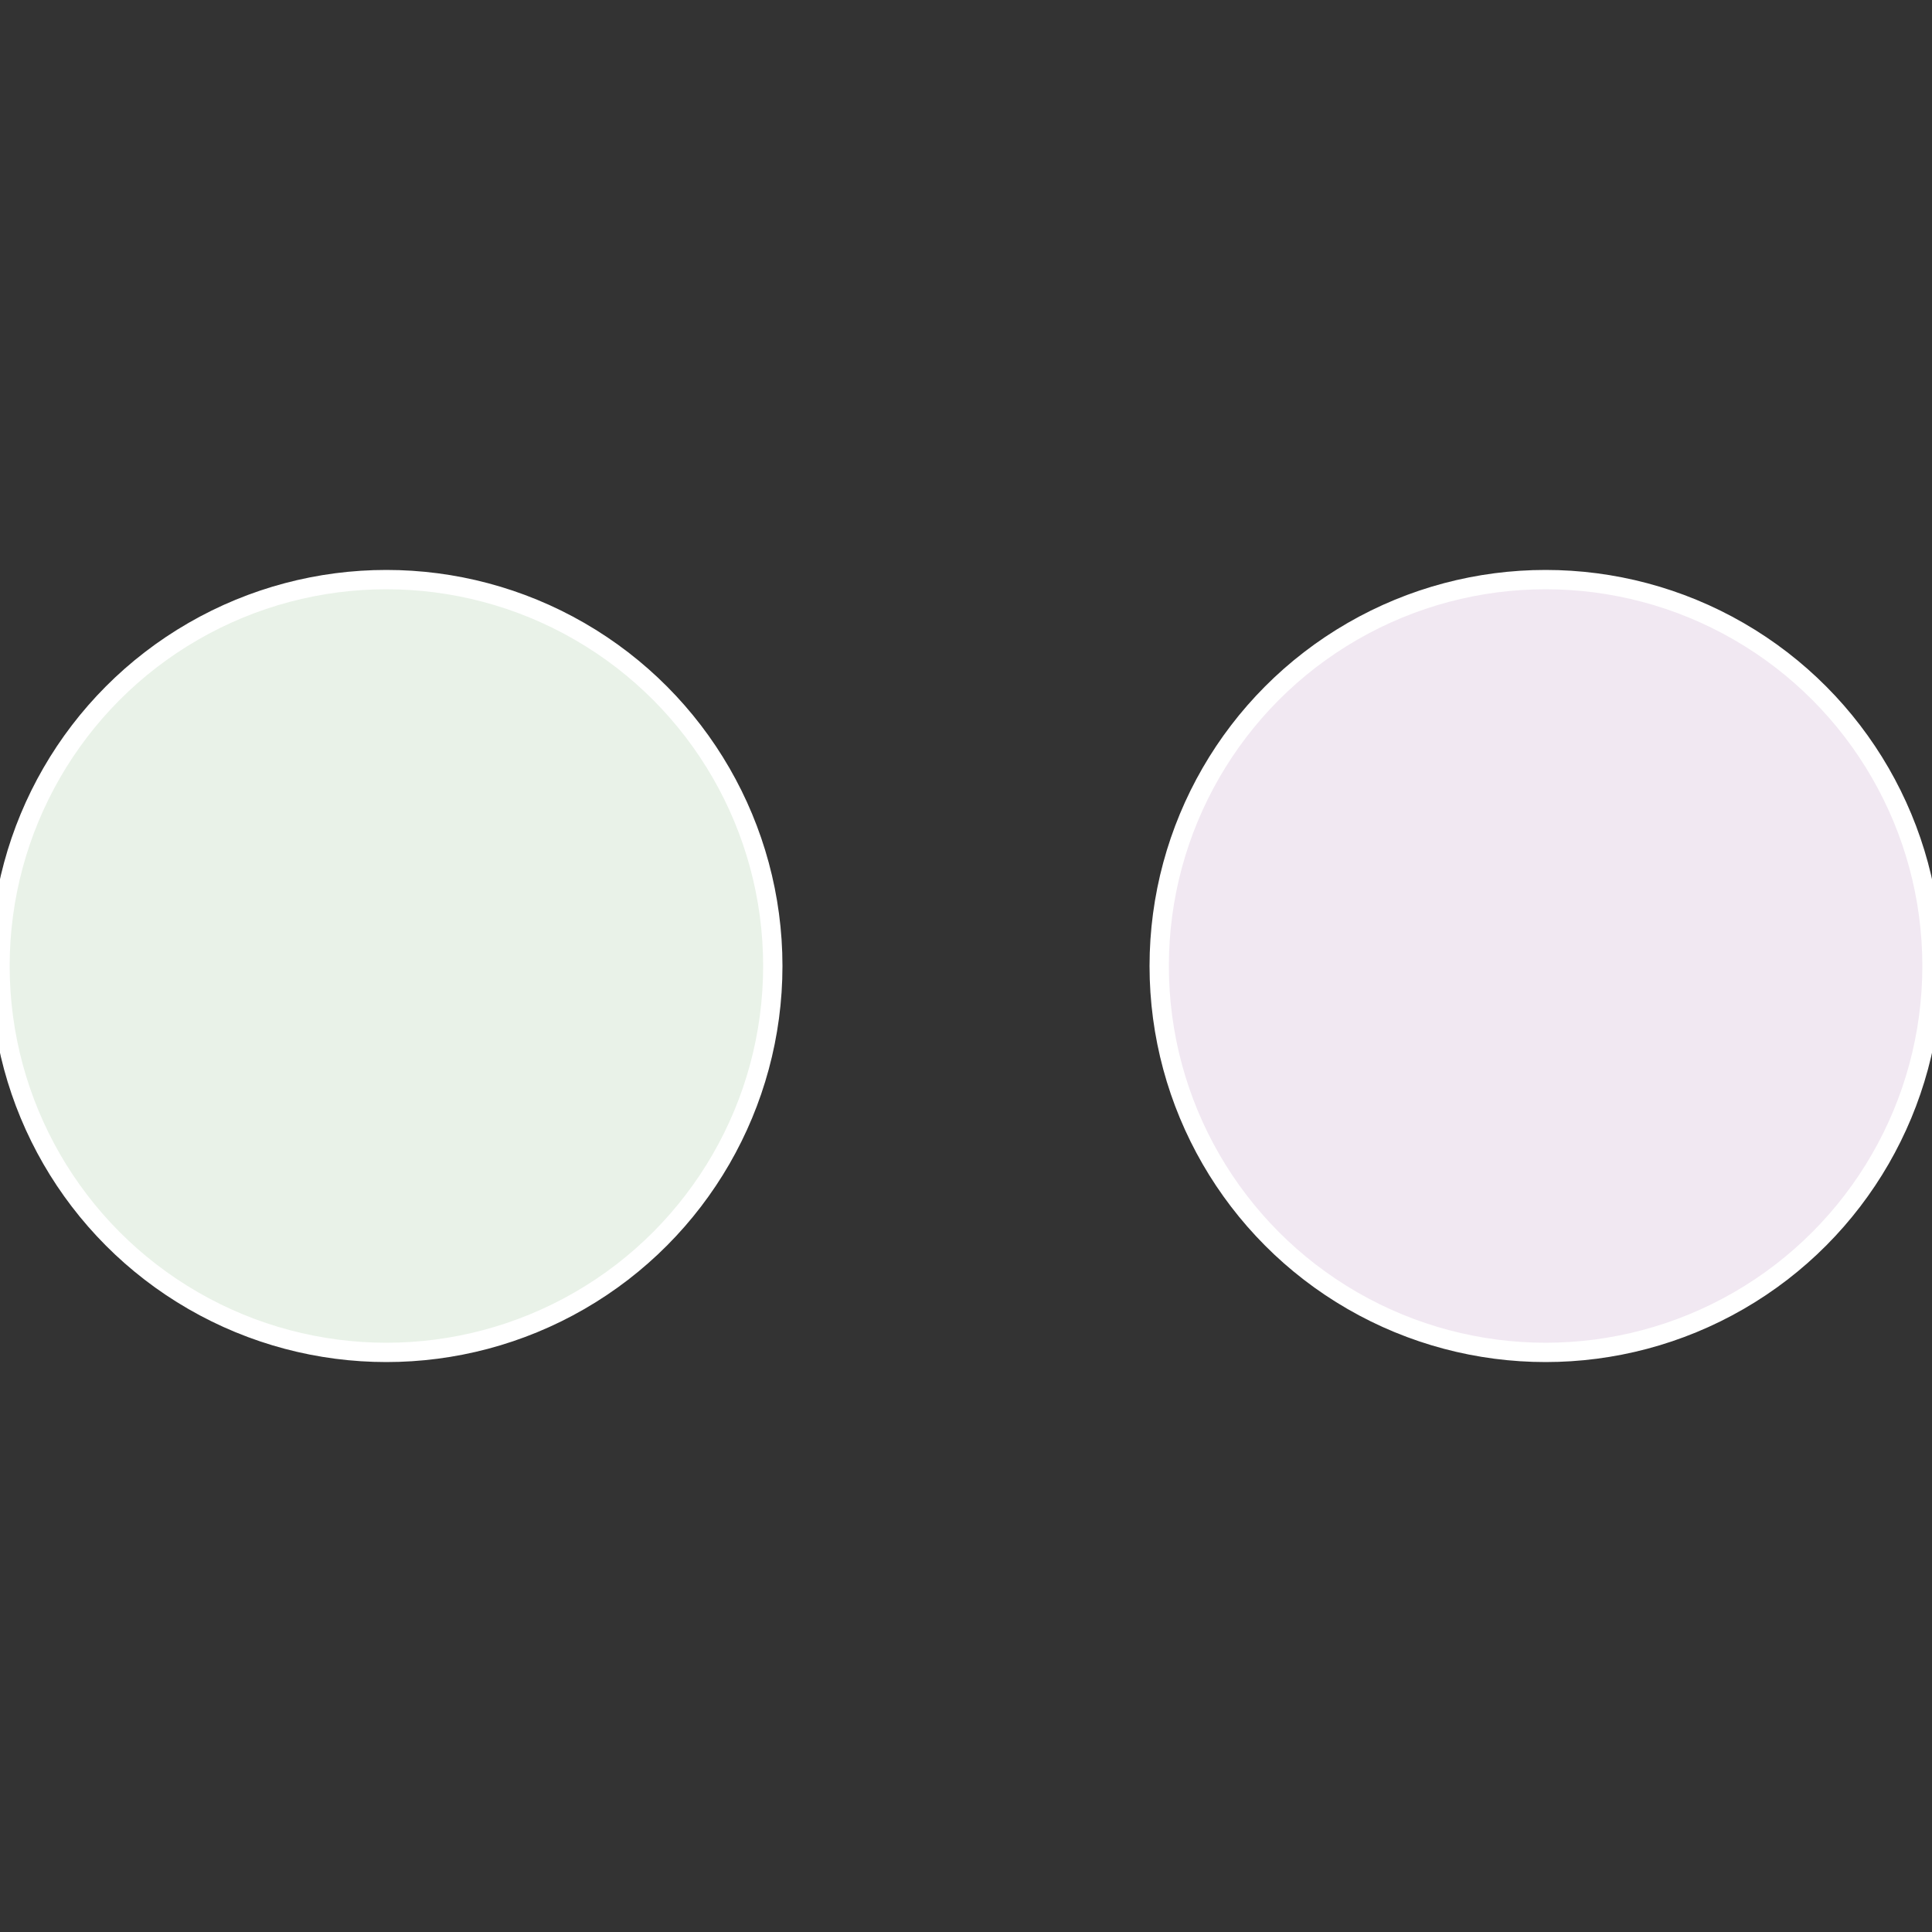
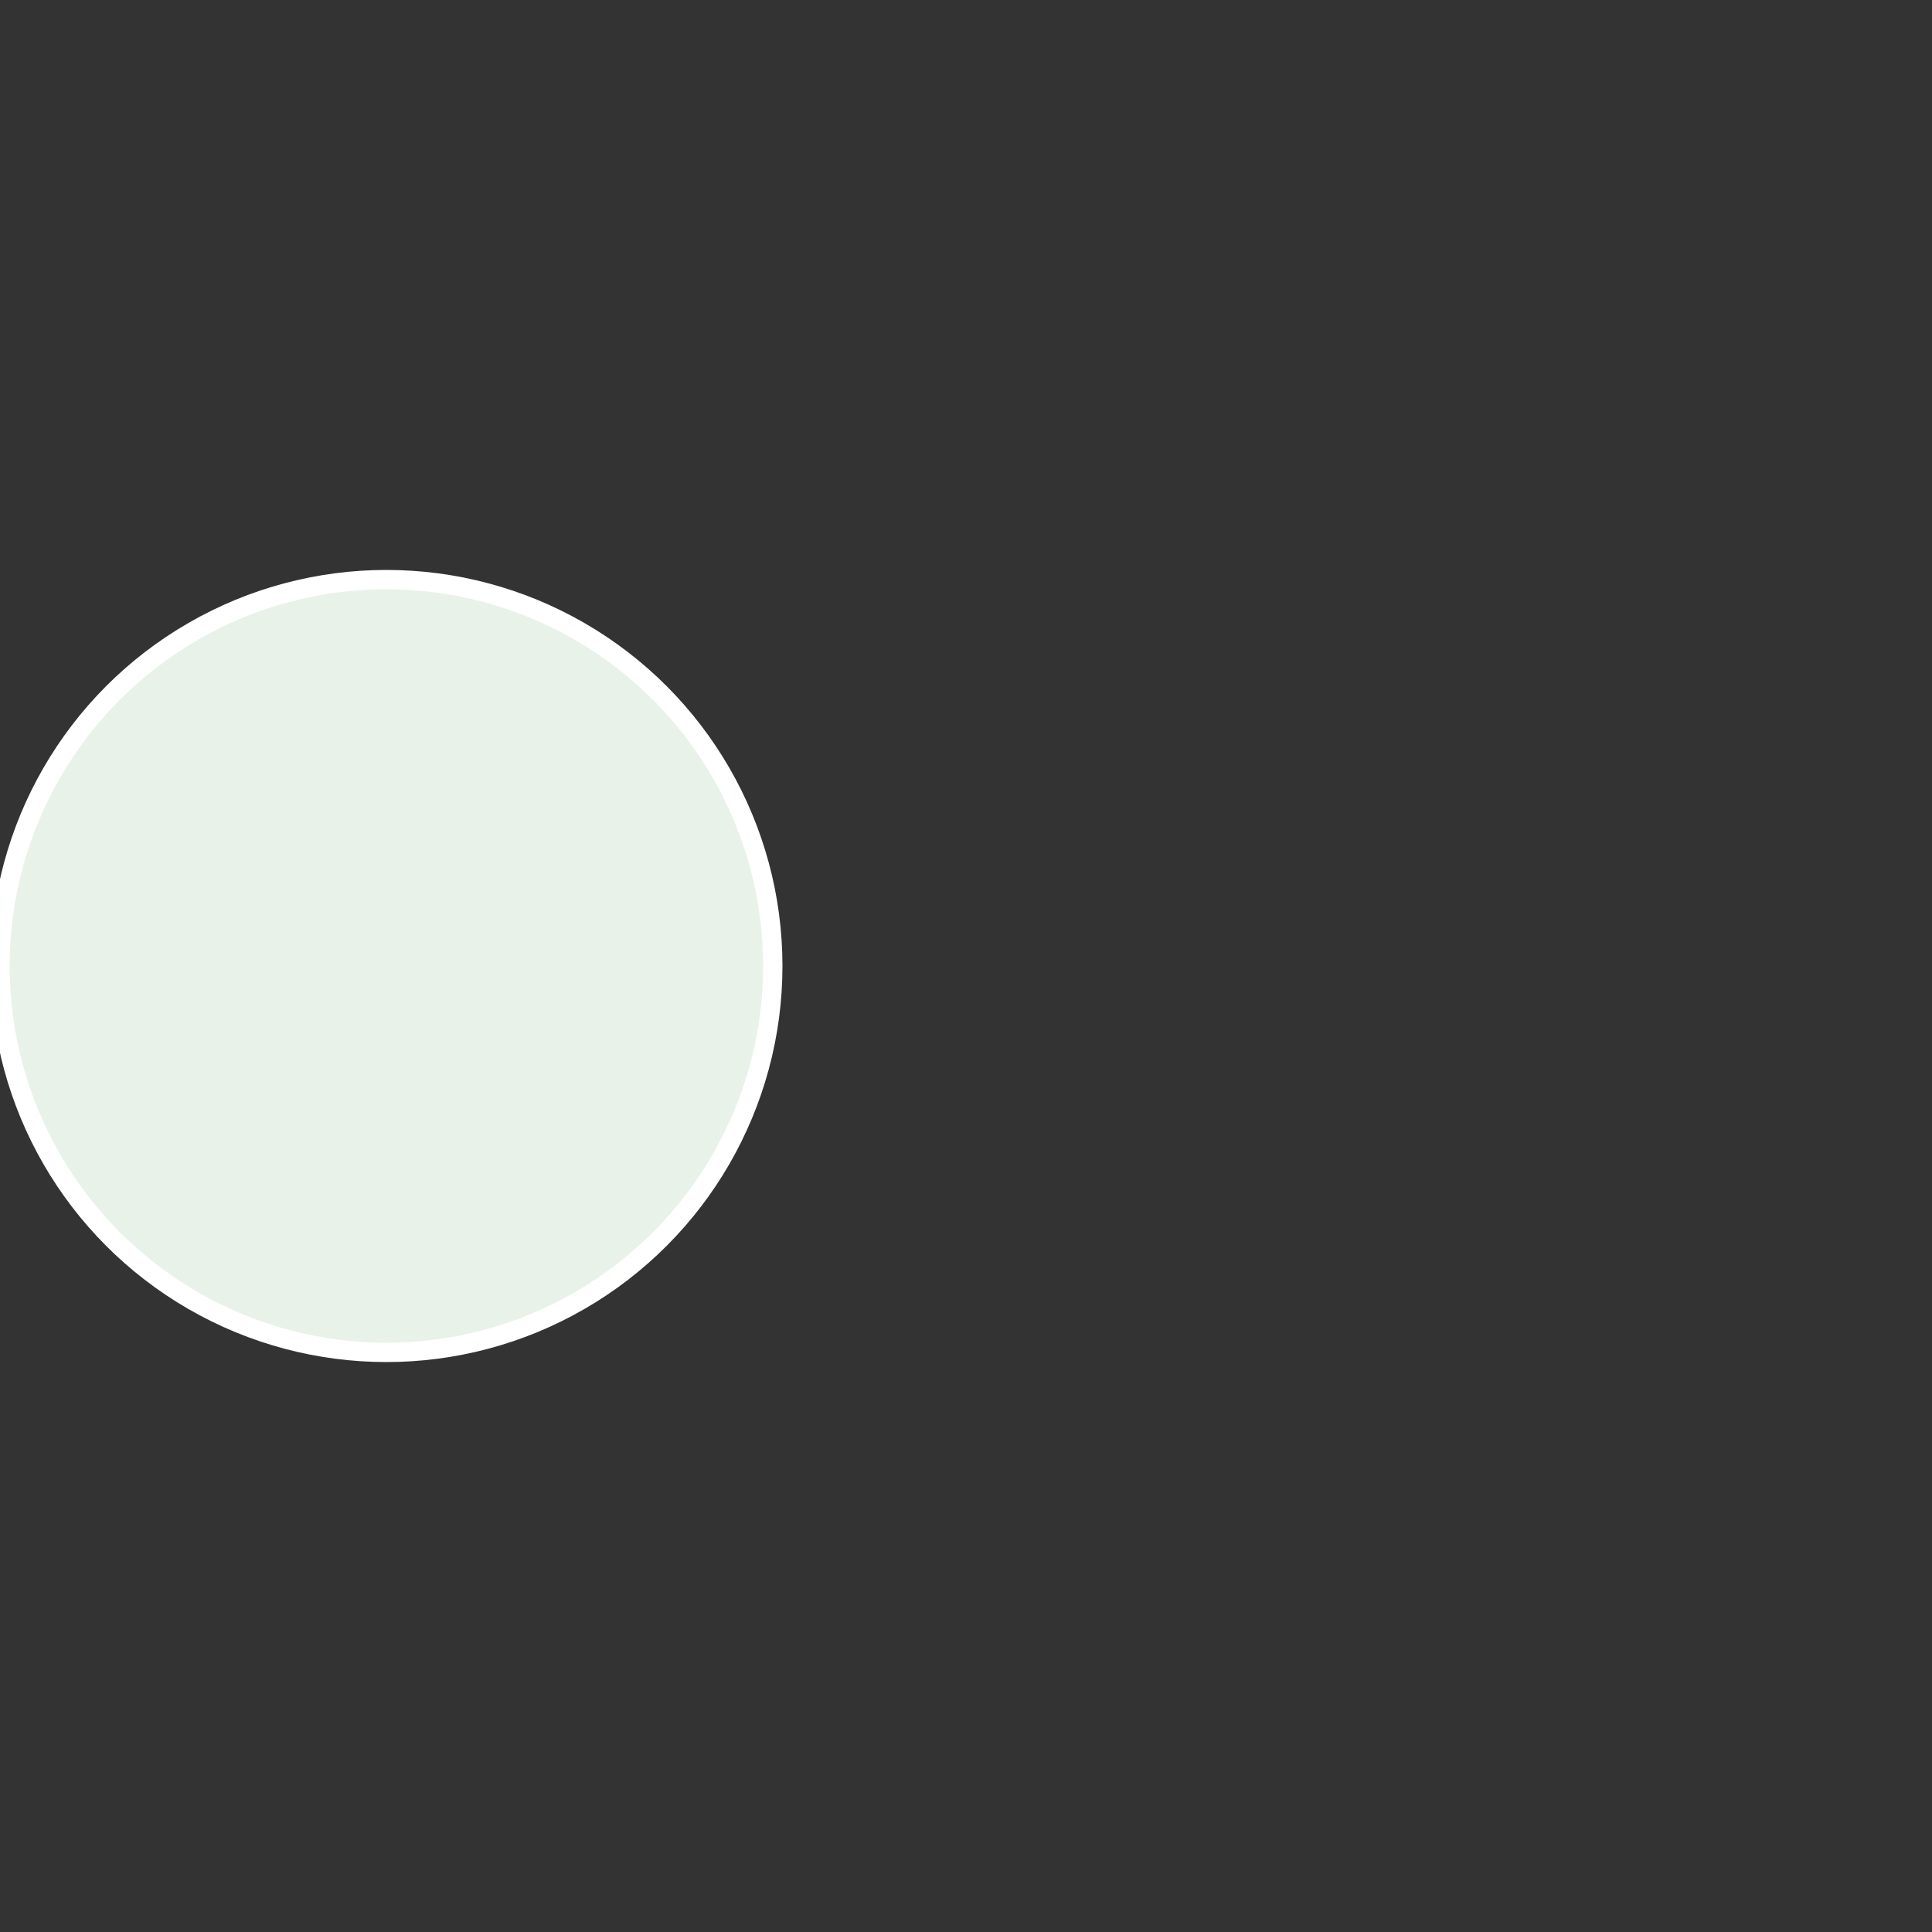
<svg xmlns="http://www.w3.org/2000/svg" width="500" height="500" viewBox="-1 -1 2 2">
  <rect x="-1" y="-1" width="2" height="2" fill="#333333" stroke="none" />
-   <circle cx="0.6" cy="0" r="0.4" fill="#f1e8f2" stroke="#fff" stroke-width="1%" />
  <circle cx="-0.6" cy="7.3478807948841E-17" r="0.4" fill="#e9f2e8" stroke="#fff" stroke-width="1%" />
</svg>